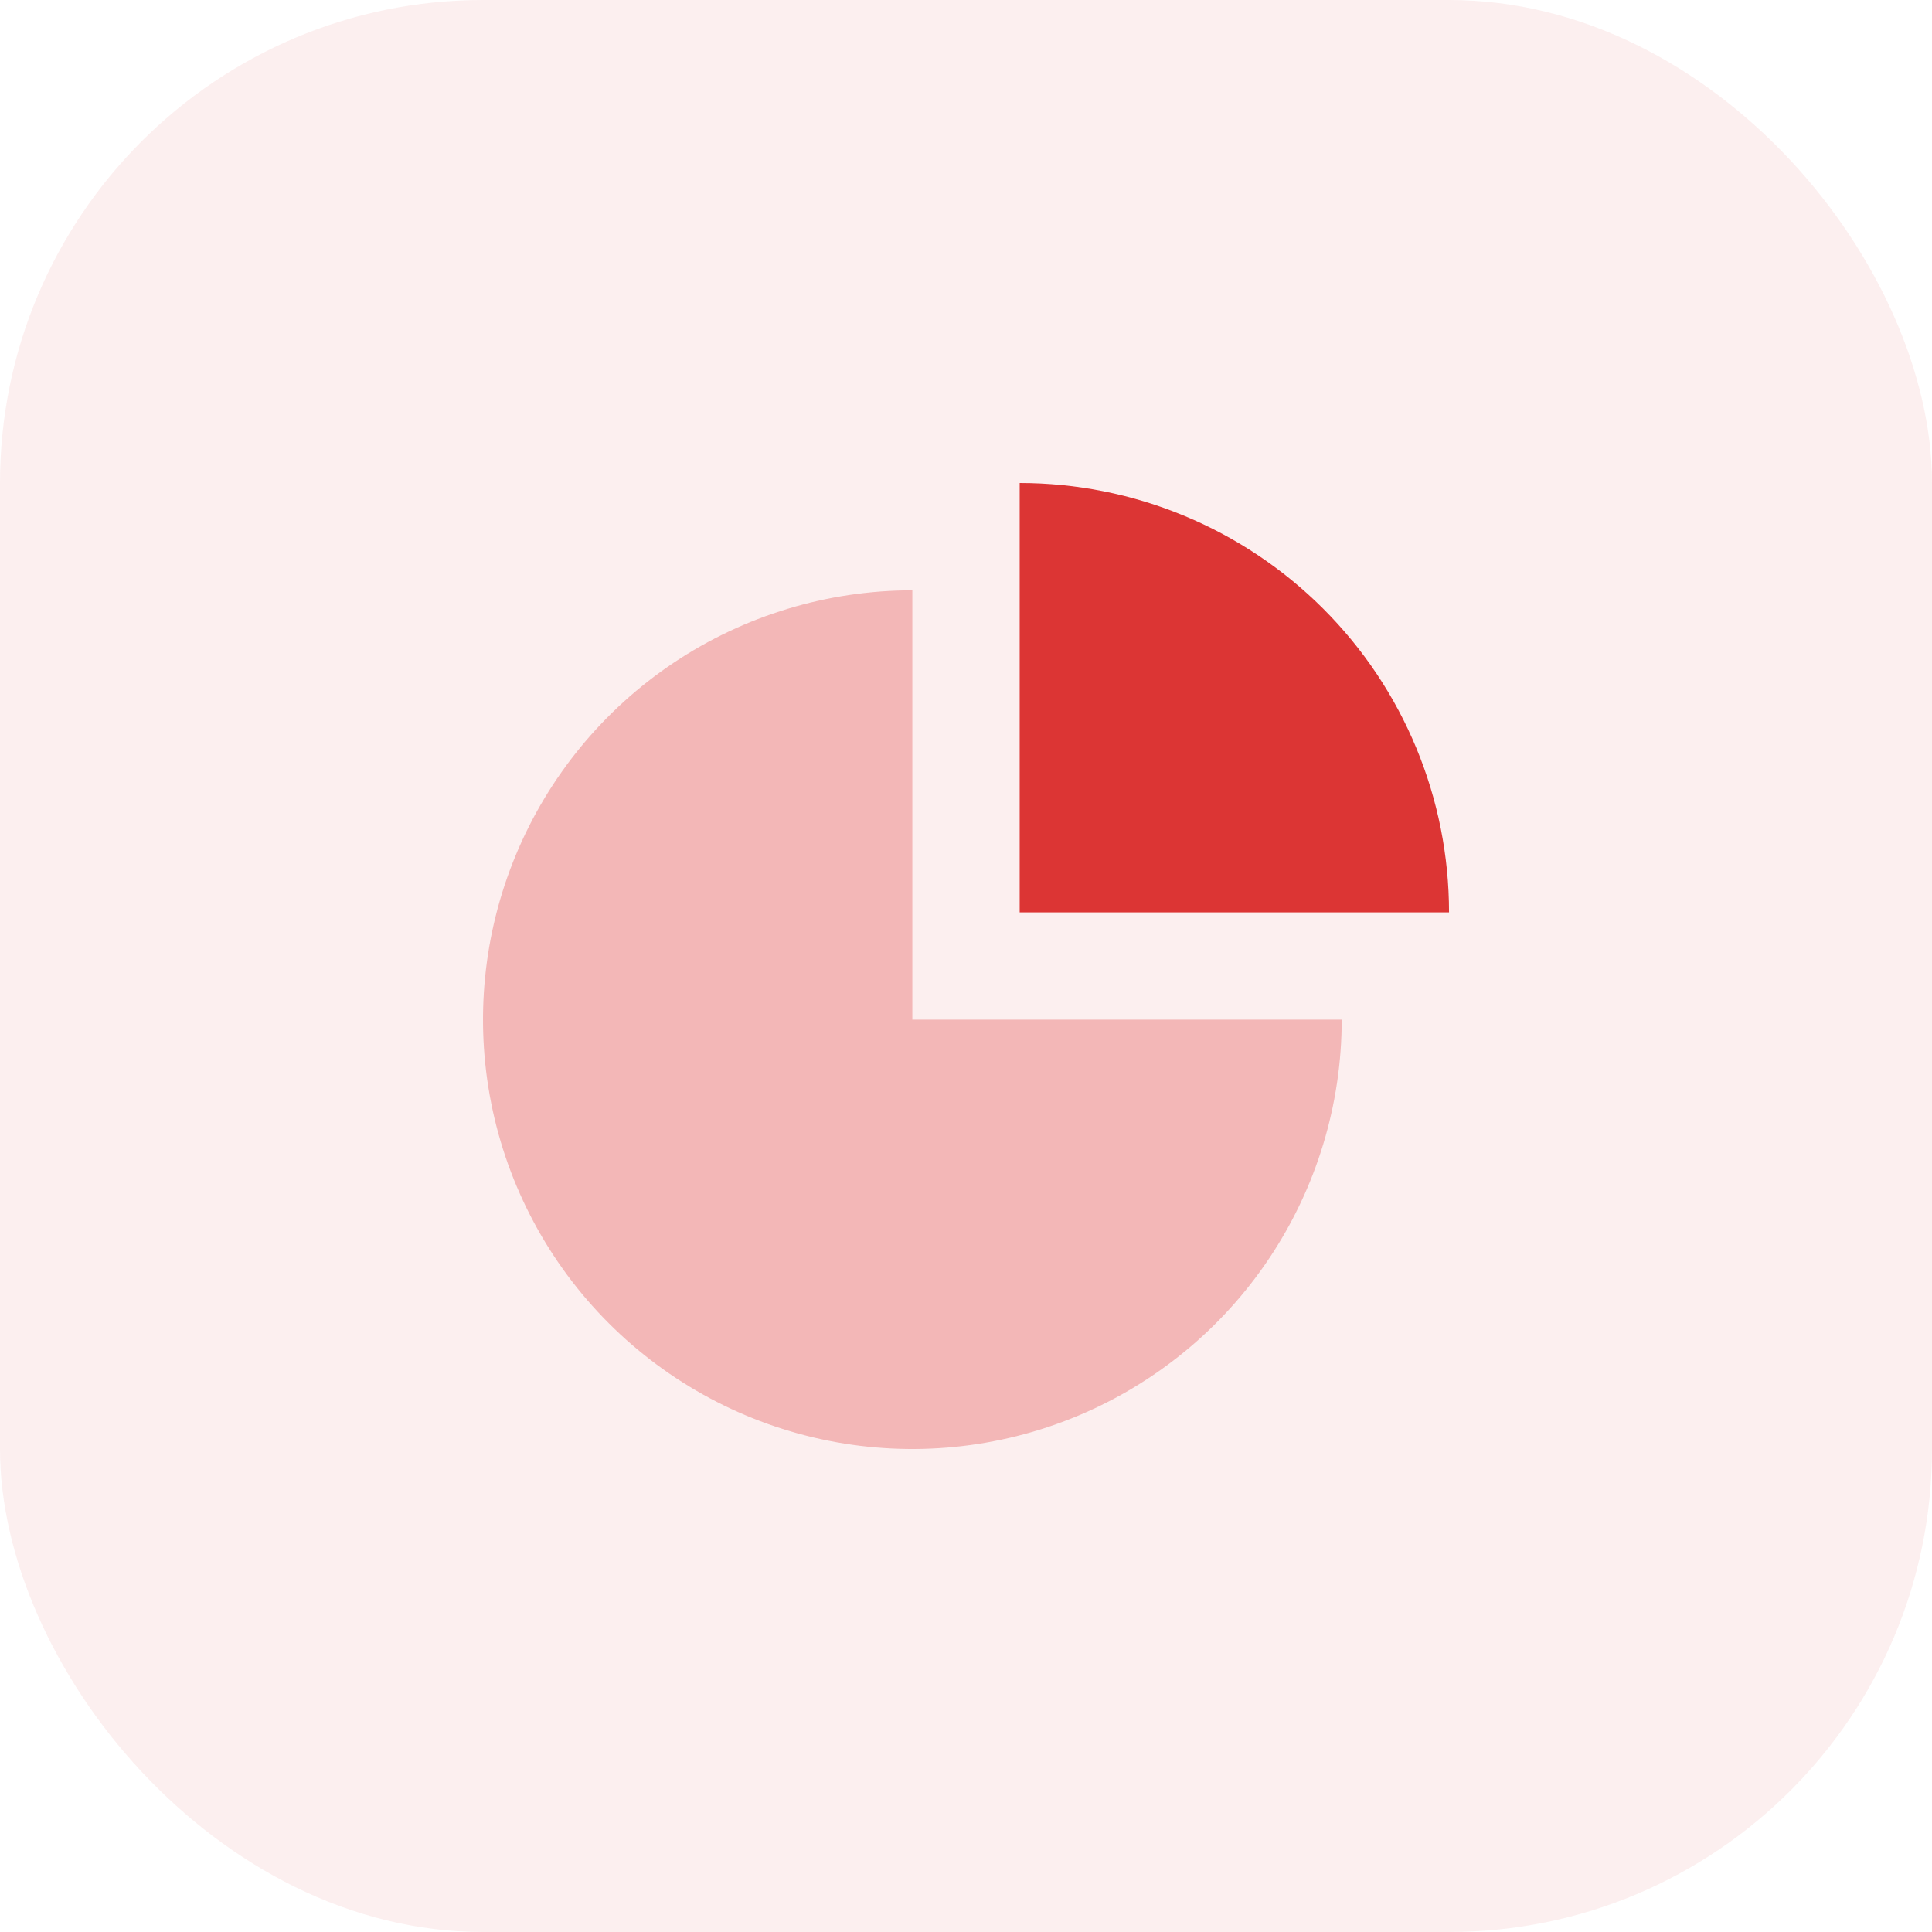
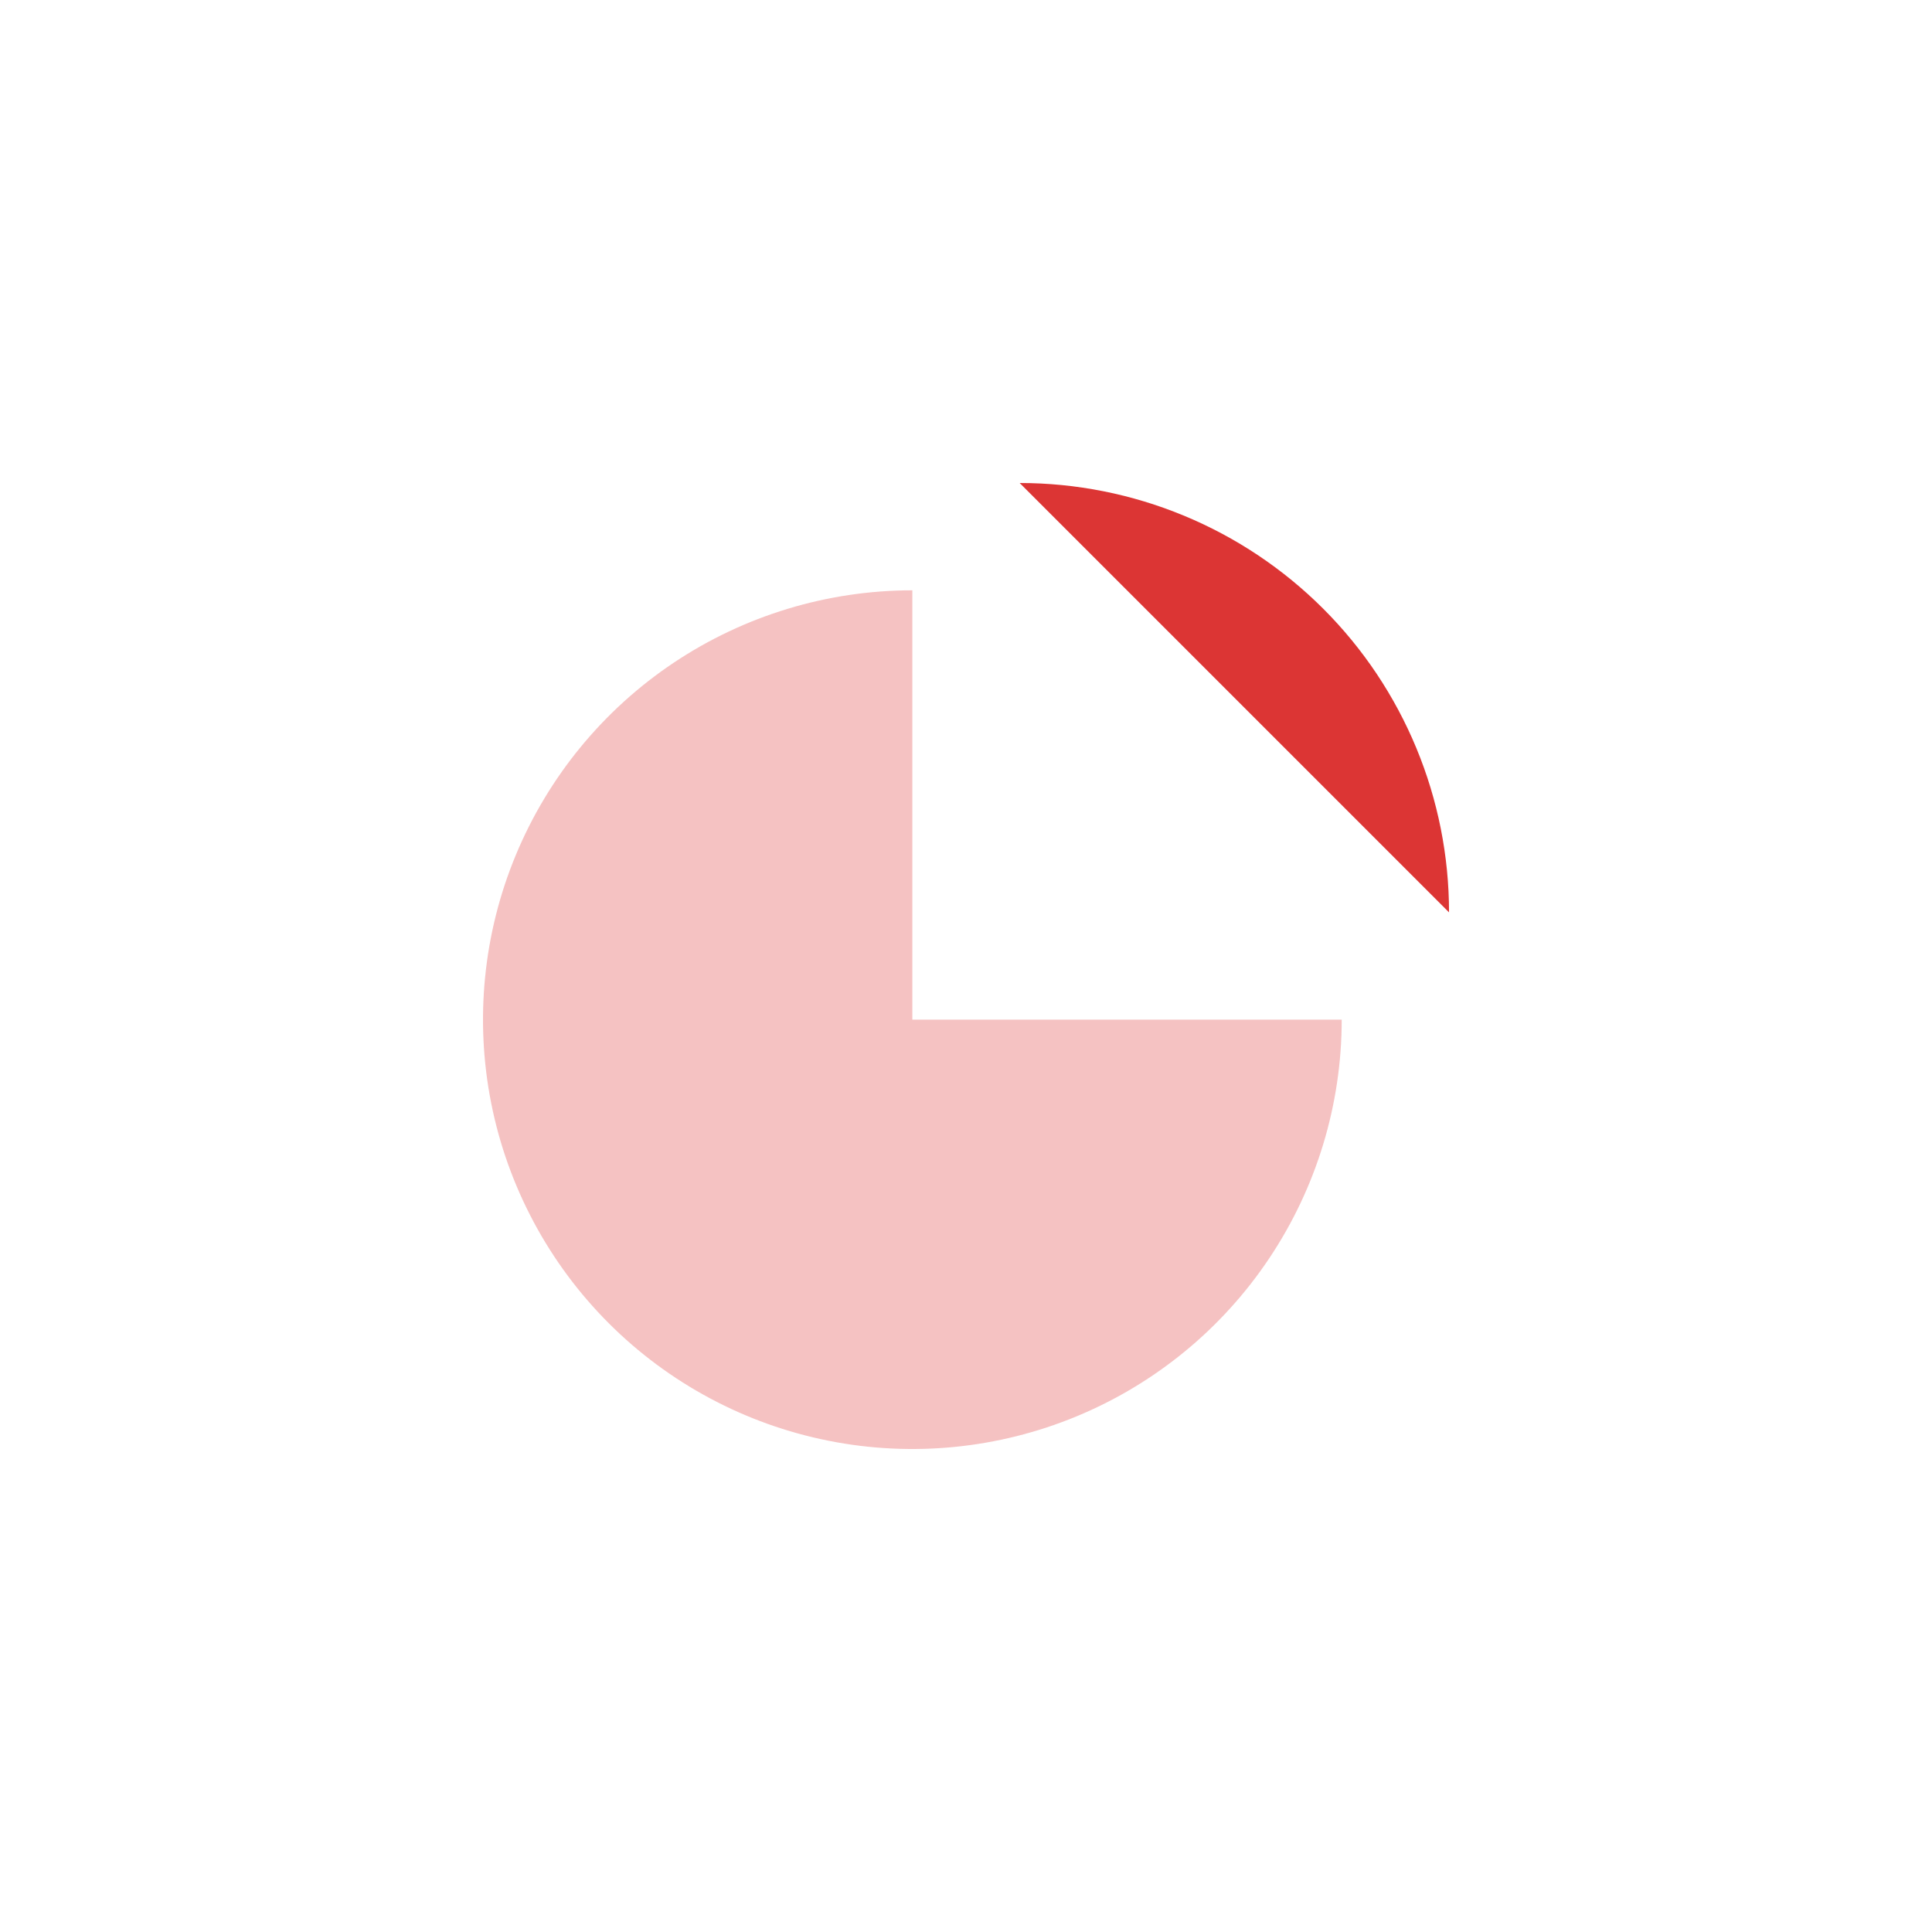
<svg xmlns="http://www.w3.org/2000/svg" width="64" height="64" viewBox="0 0 64 64" fill="none">
-   <rect opacity="0.08" width="64" height="64" rx="16" fill="#DC3534" />
  <path opacity="0.3" d="M44.446 33.777C44.446 36.59 43.611 39.34 42.048 41.679C40.486 44.018 38.264 45.841 35.666 46.917C33.067 47.994 30.207 48.276 27.448 47.727C24.689 47.178 22.155 45.823 20.166 43.834C18.177 41.845 16.822 39.311 16.273 36.552C15.725 33.793 16.006 30.933 17.083 28.334C18.159 25.736 19.982 23.514 22.321 21.951C24.66 20.389 27.41 19.555 30.223 19.555L30.223 33.777H44.446Z" fill="#DC3534" />
-   <path d="M33.778 16C35.646 16 37.495 16.368 39.221 17.083C40.946 17.797 42.514 18.845 43.835 20.166C45.156 21.486 46.203 23.054 46.918 24.78C47.633 26.506 48.001 28.355 48.001 30.223L33.778 30.223L33.778 16Z" fill="#DC3534" />
+   <path d="M33.778 16C35.646 16 37.495 16.368 39.221 17.083C40.946 17.797 42.514 18.845 43.835 20.166C45.156 21.486 46.203 23.054 46.918 24.78C47.633 26.506 48.001 28.355 48.001 30.223L33.778 16Z" fill="#DC3534" />
</svg>